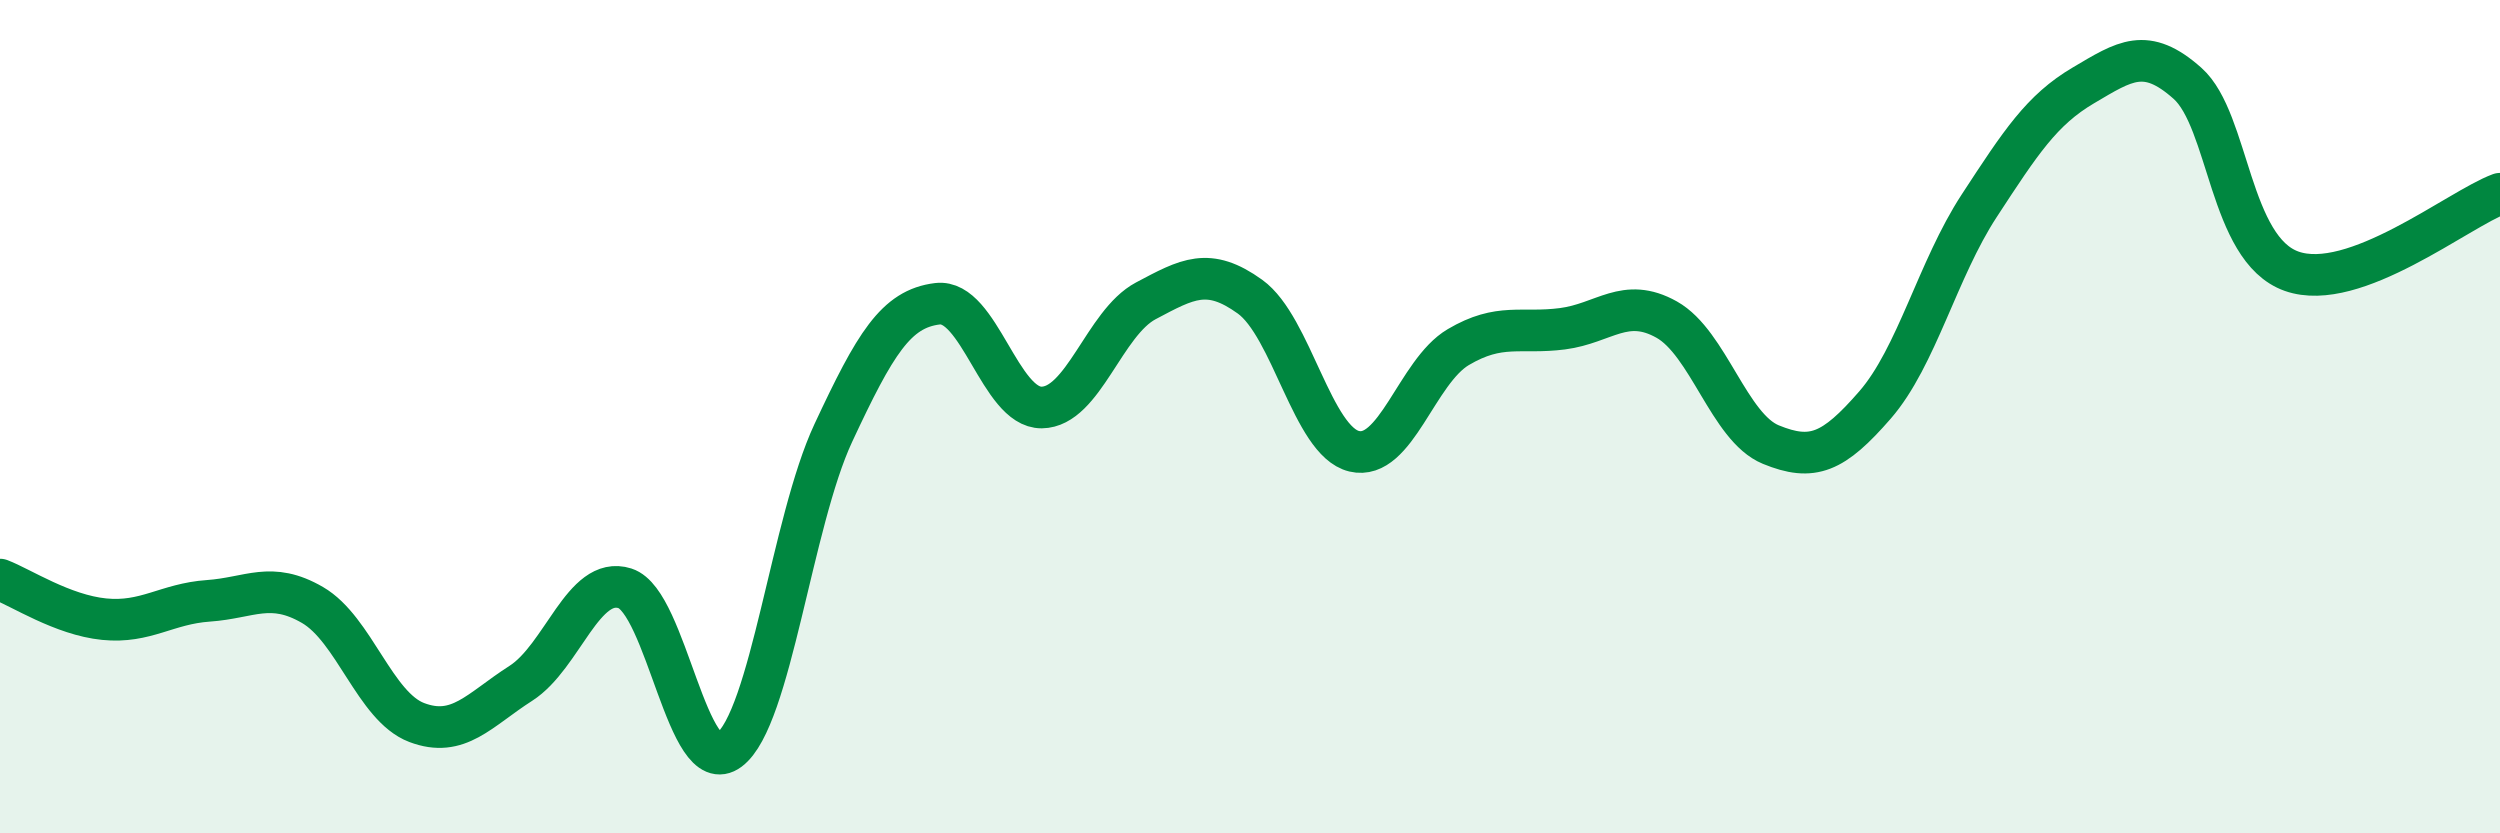
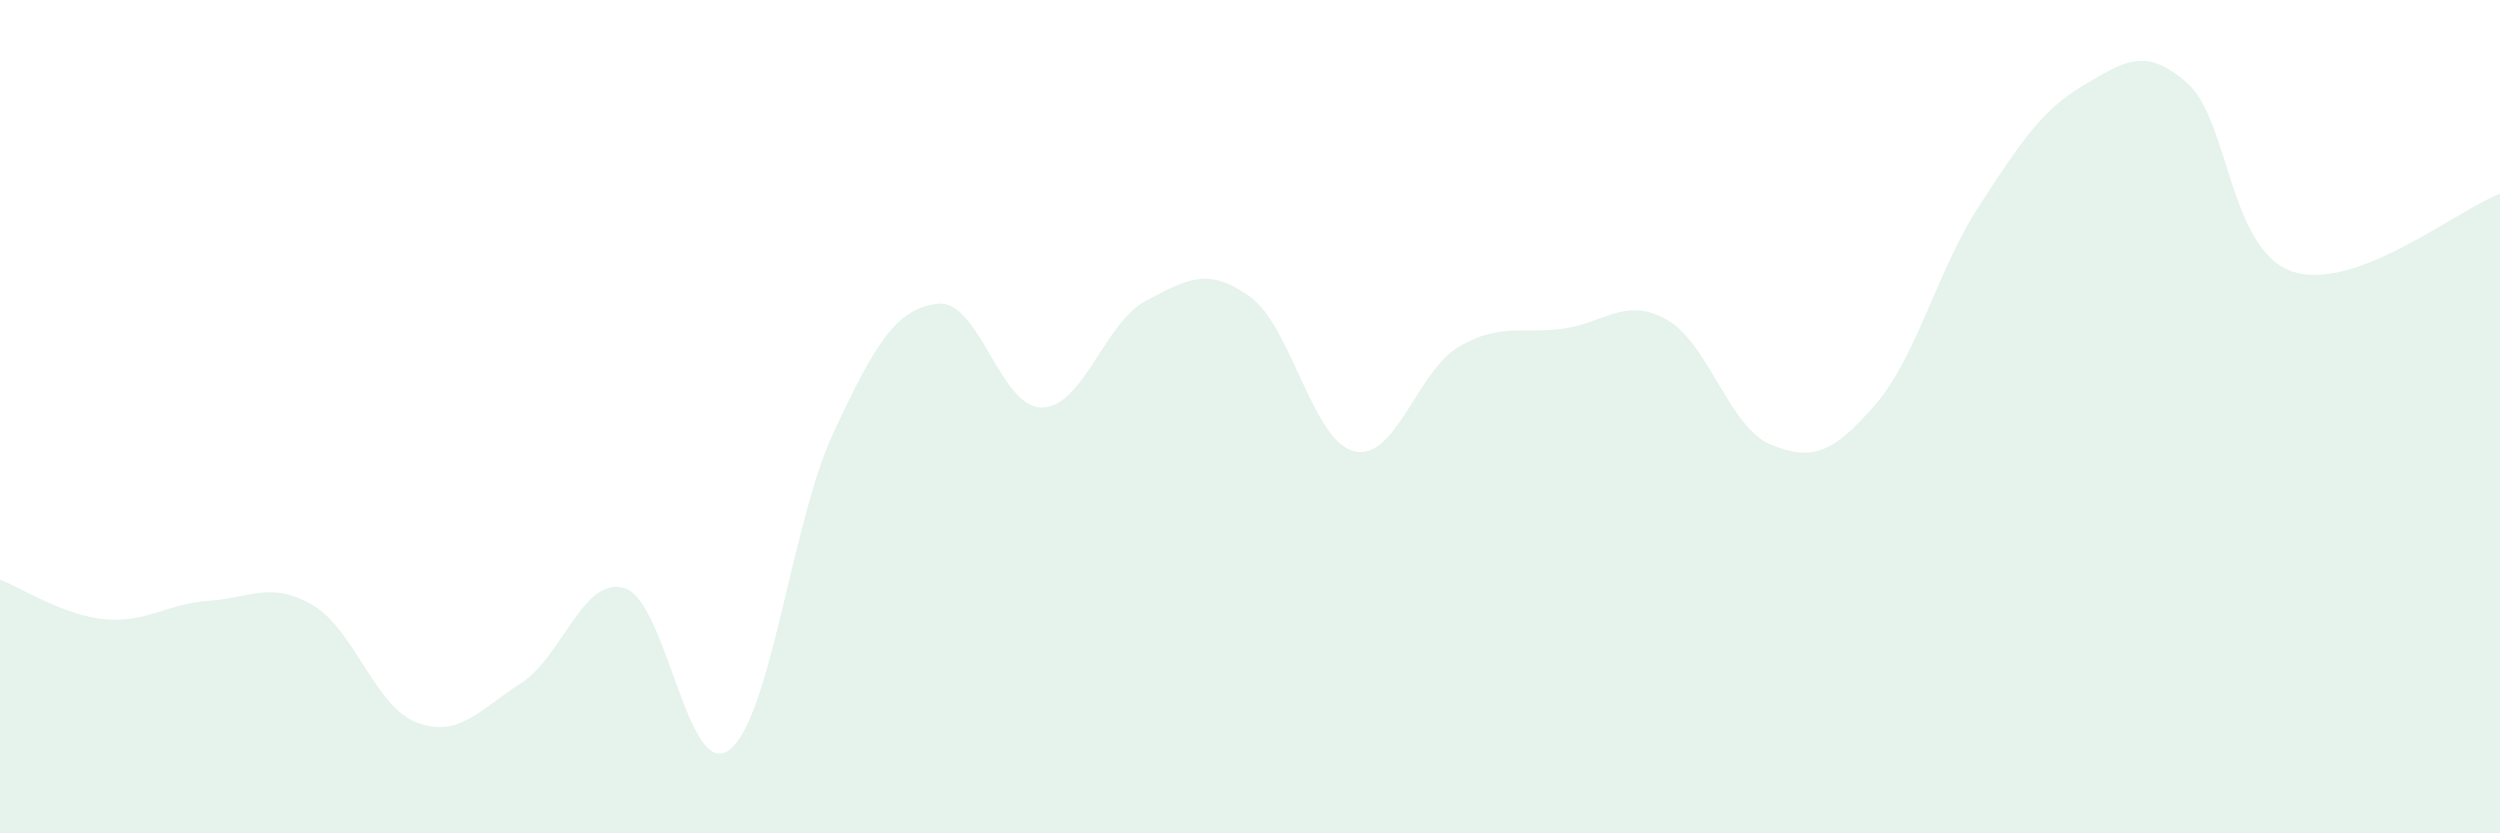
<svg xmlns="http://www.w3.org/2000/svg" width="60" height="20" viewBox="0 0 60 20">
  <path d="M 0,13.91 C 0.5,14.1 1.5,14.76 2.5,14.86 C 3.5,14.96 4,14.49 5,14.42 C 6,14.35 6.5,13.94 7.5,14.52 C 8.5,15.1 9,16.96 10,17.34 C 11,17.72 11.5,17.04 12.5,16.4 C 13.5,15.76 14,13.8 15,14.12 C 16,14.44 16.5,18.75 17.5,18 C 18.5,17.25 19,12.53 20,10.39 C 21,8.25 21.5,7.41 22.5,7.29 C 23.5,7.17 24,9.79 25,9.78 C 26,9.77 26.5,7.75 27.5,7.22 C 28.5,6.69 29,6.4 30,7.12 C 31,7.84 31.5,10.59 32.5,10.83 C 33.5,11.07 34,8.92 35,8.33 C 36,7.74 36.5,8.02 37.5,7.89 C 38.5,7.76 39,7.11 40,7.67 C 41,8.23 41.5,10.26 42.5,10.67 C 43.5,11.08 44,10.87 45,9.72 C 46,8.57 46.5,6.47 47.5,4.94 C 48.5,3.41 49,2.64 50,2.05 C 51,1.46 51.5,1.11 52.5,2 C 53.5,2.89 53.5,5.98 55,6.51 C 56.5,7.04 59,5.02 60,4.65L60 20L0 20Z" fill="#008740" opacity="0.1" stroke-linecap="round" stroke-linejoin="round" />
-   <path d="M 0,13.91 C 0.5,14.1 1.5,14.76 2.5,14.86 C 3.5,14.96 4,14.49 5,14.42 C 6,14.35 6.5,13.94 7.5,14.52 C 8.5,15.1 9,16.96 10,17.34 C 11,17.72 11.5,17.04 12.5,16.4 C 13.5,15.76 14,13.8 15,14.12 C 16,14.44 16.5,18.75 17.5,18 C 18.5,17.25 19,12.53 20,10.39 C 21,8.25 21.5,7.41 22.5,7.29 C 23.5,7.17 24,9.79 25,9.78 C 26,9.77 26.5,7.75 27.5,7.22 C 28.5,6.69 29,6.4 30,7.12 C 31,7.84 31.5,10.59 32.5,10.83 C 33.5,11.07 34,8.92 35,8.33 C 36,7.74 36.5,8.02 37.5,7.89 C 38.5,7.76 39,7.11 40,7.67 C 41,8.23 41.5,10.26 42.5,10.67 C 43.5,11.08 44,10.87 45,9.72 C 46,8.57 46.5,6.47 47.5,4.94 C 48.5,3.41 49,2.64 50,2.05 C 51,1.46 51.5,1.11 52.5,2 C 53.5,2.89 53.5,5.98 55,6.51 C 56.5,7.04 59,5.02 60,4.65" stroke="#008740" stroke-width="1" fill="none" stroke-linecap="round" stroke-linejoin="round" />
</svg>